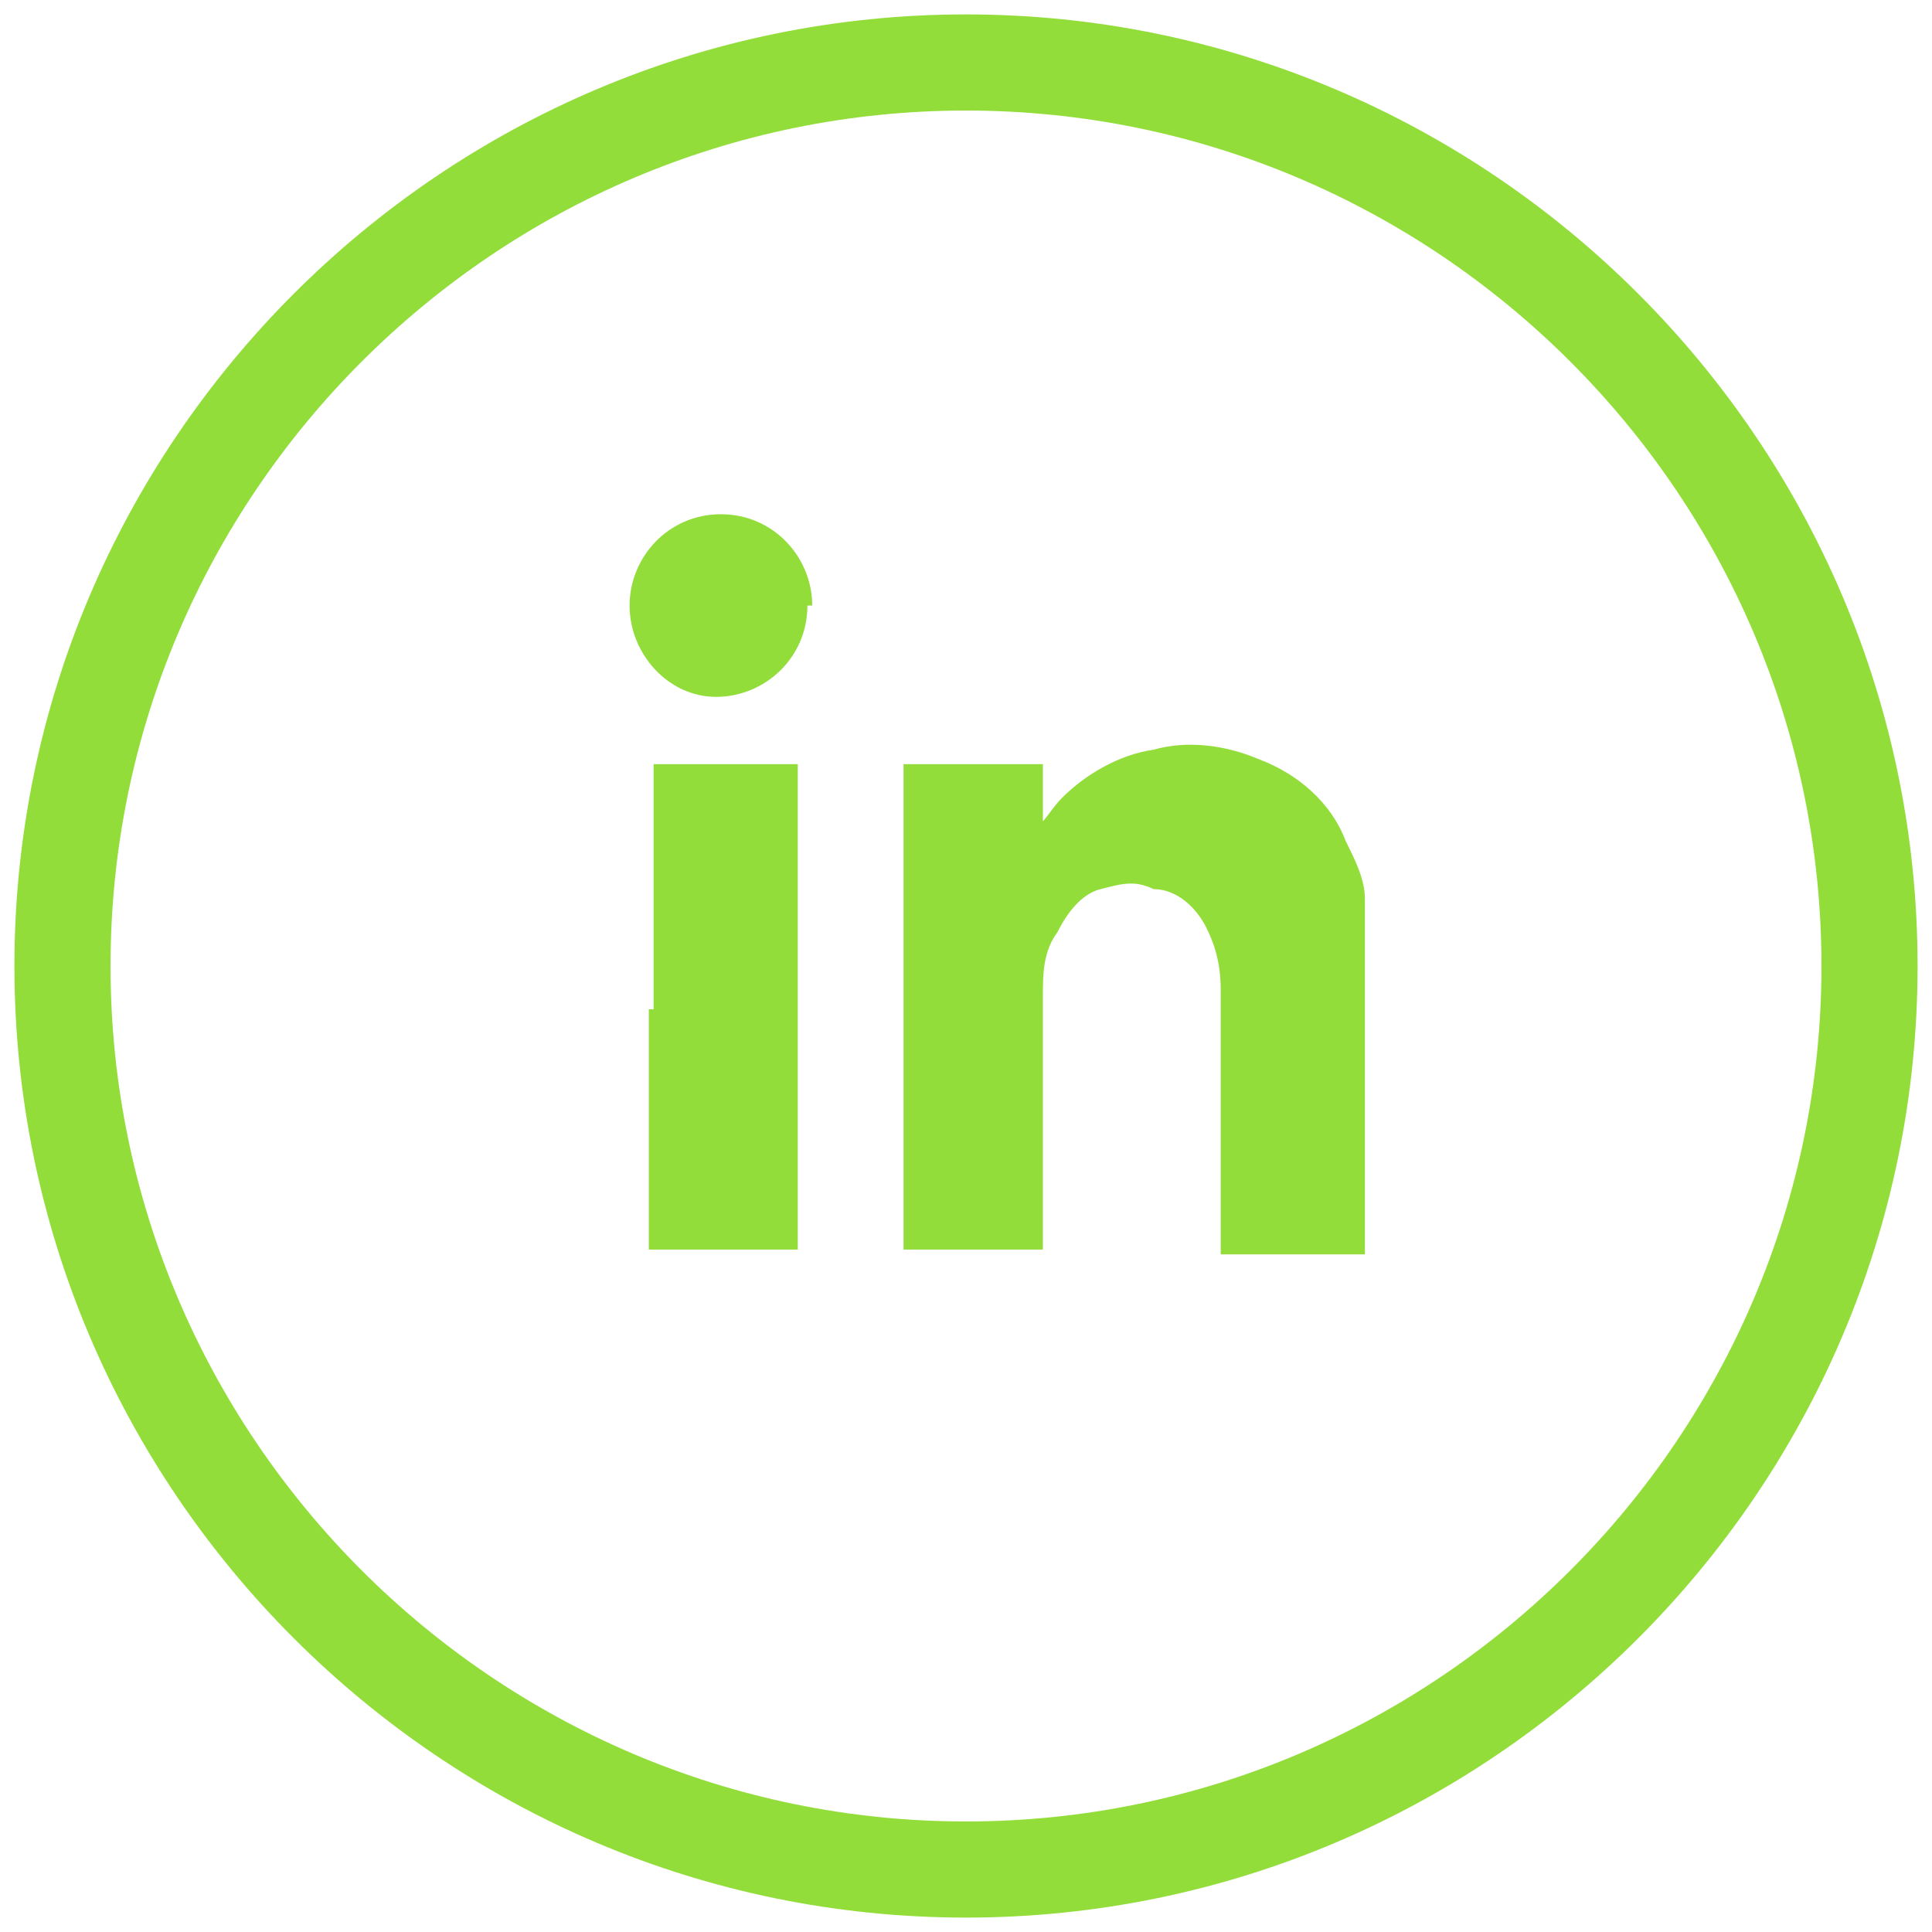
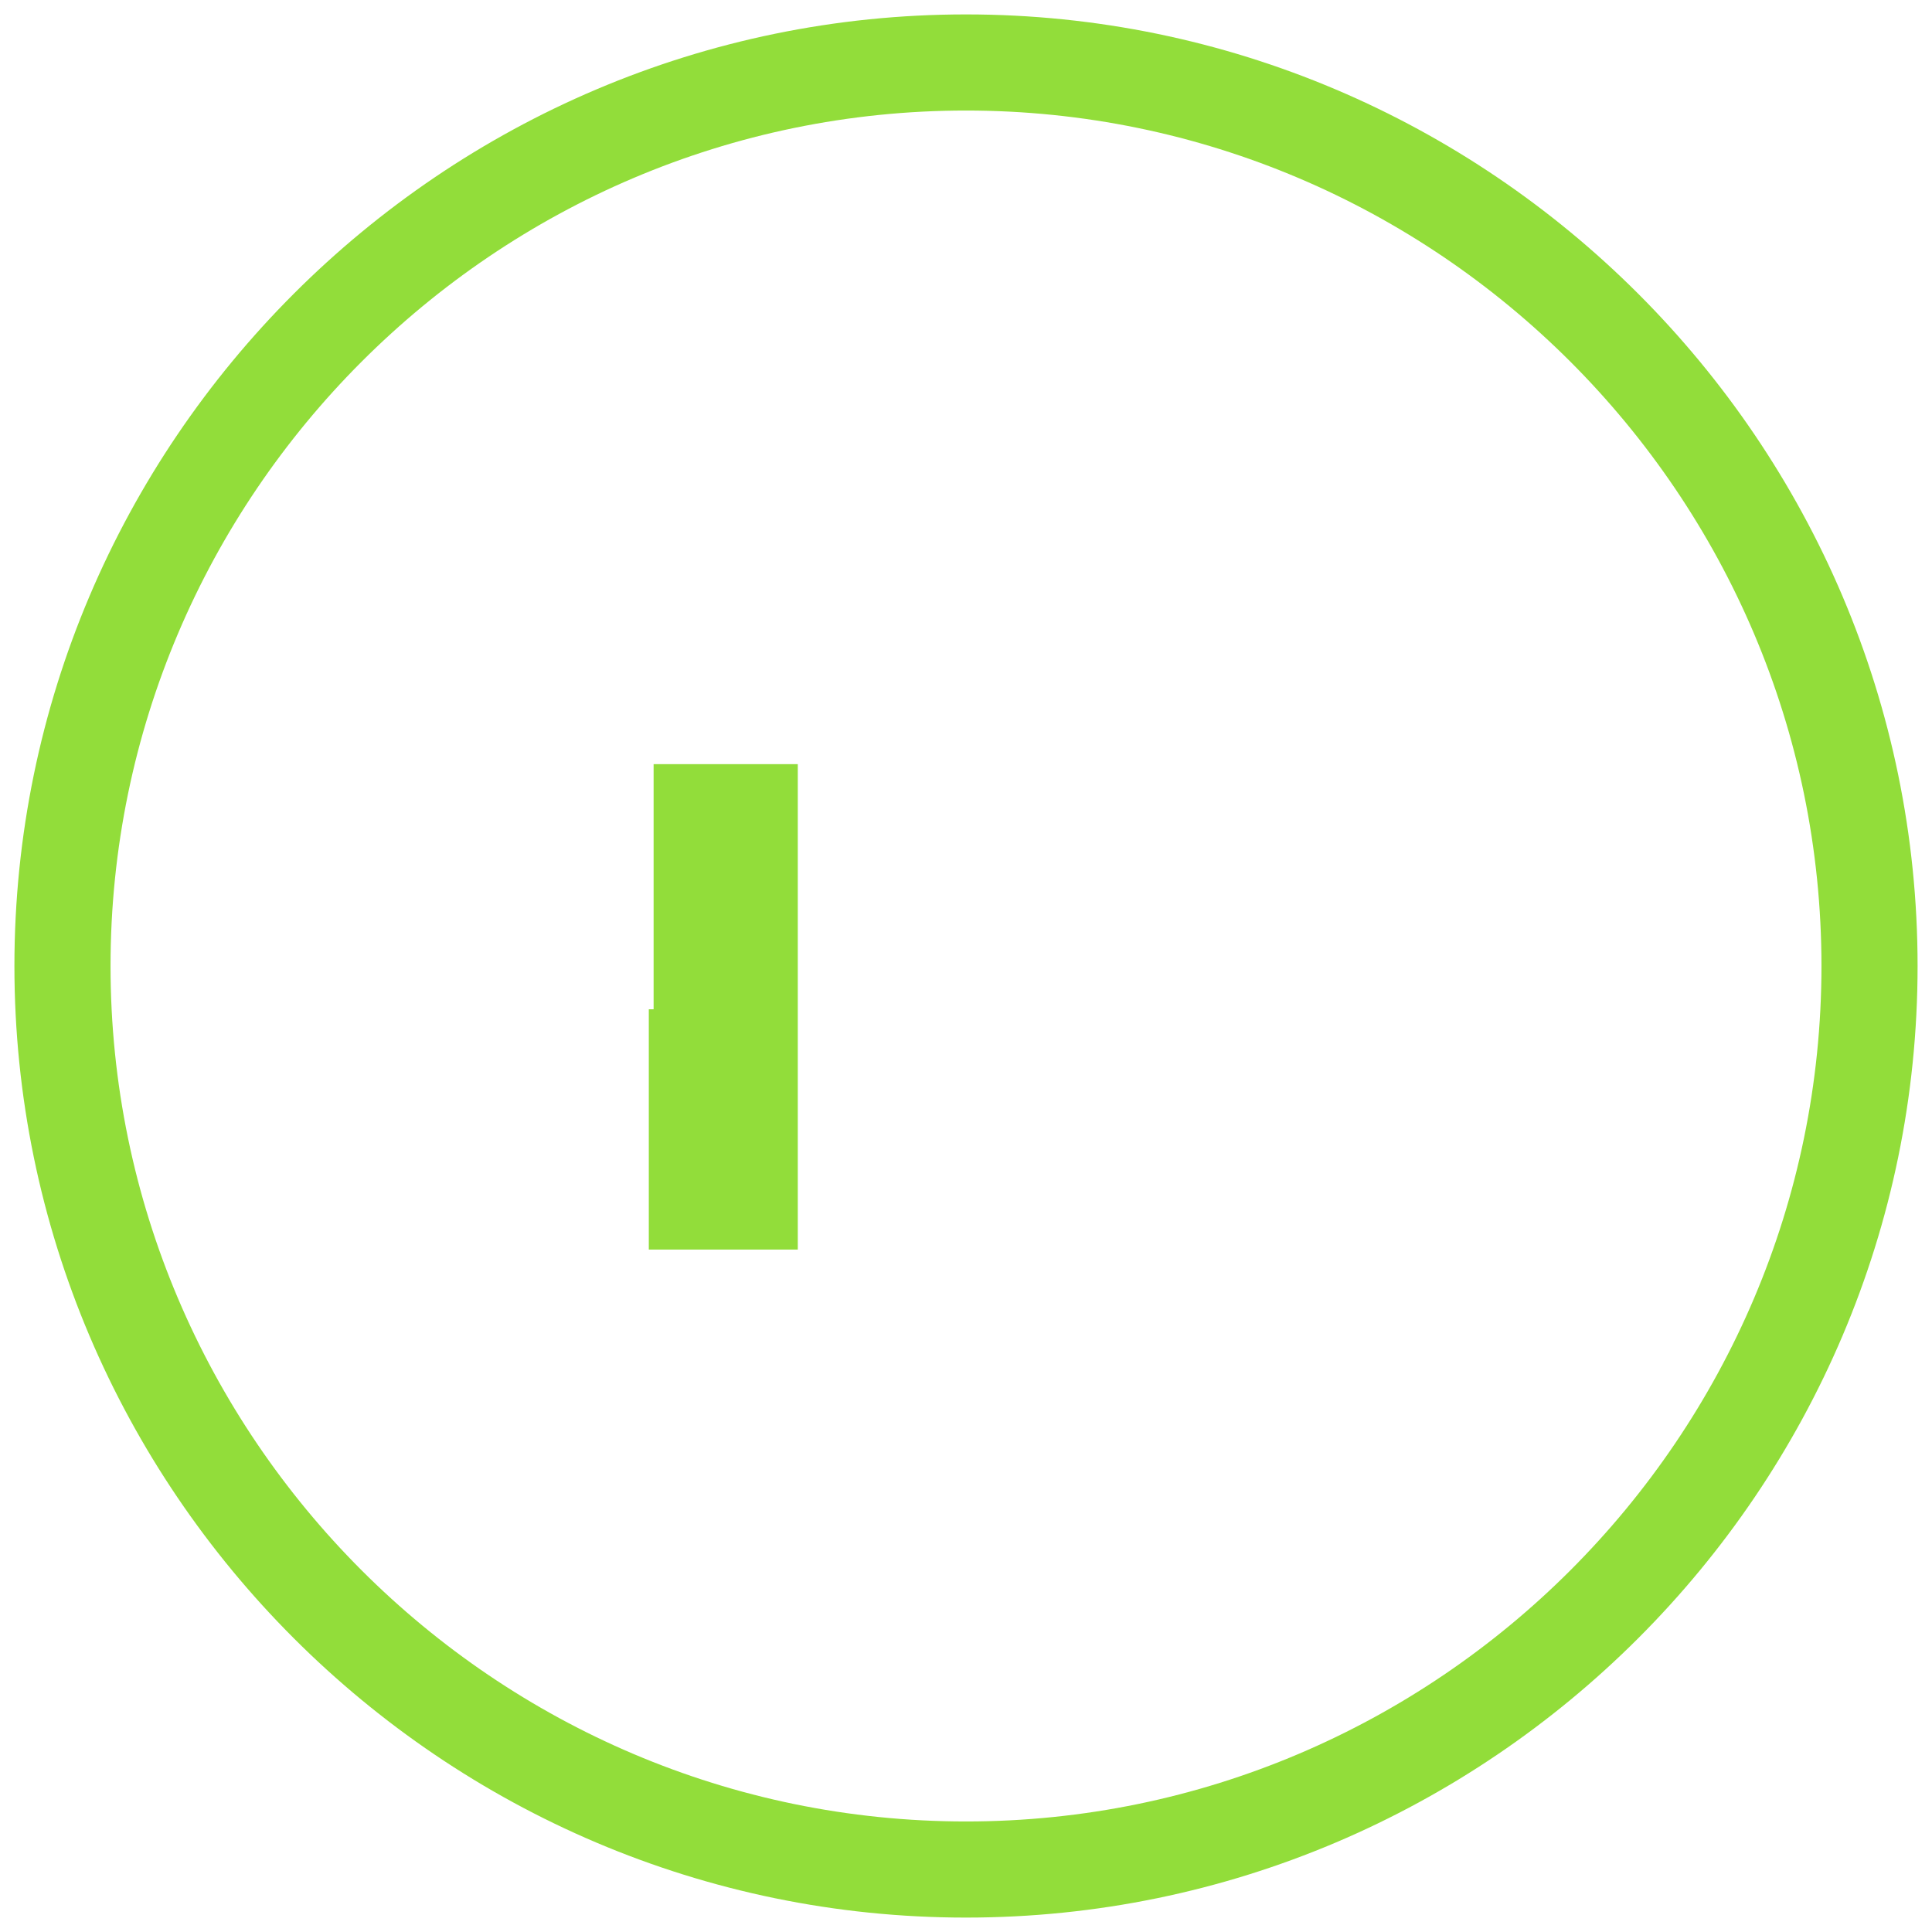
<svg xmlns="http://www.w3.org/2000/svg" version="1.1" viewBox="0 0 40.2 40.2">
  <defs>
    <style>
      .cls-1 {
        fill: #92dd3a;
      }
    </style>
  </defs>
  <g>
    <g id="Calque_1">
      <path class="cls-1" d="M20.1,39.9C9.2,39.9.3,31,.3,20.1S9.2.3,20.1.3s19.8,8.9,19.8,19.8-8.9,19.8-19.8,19.8ZM20.1,2.3C10.3,2.3,2.3,10.3,2.3,20.1s8,17.8,17.8,17.8,17.8-8,17.8-17.8S29.9,2.3,20.1,2.3h0Z" />
      <g id="Groupe_476">
        <g id="Groupe_76">
          <g id="Tracé_186">
-             <path class="cls-1" d="M21.7,17.2v-1.3s0,0,0,0c0,0,0,0,0,0h-2.9s0,0,0,0c0,0,0,0,0,0v10.1c0,0,0,0,0,0h2.9s0,0,0,0c0,0,0,0,0,0v-5.3c0-.4,0-.9.3-1.3.2-.4.5-.8.9-.9.4-.1.7-.2,1.1,0,.5,0,.9.4,1.1.8.2.4.3.8.3,1.3v5.5s0,0,0,0c0,0,0,0,0,0h3s0,0,0,0c0,0,0,0,0,0v-6.4c0-.3,0-.6,0-1,0-.4-.2-.8-.4-1.2-.3-.8-1-1.4-1.8-1.7-.7-.3-1.5-.4-2.2-.2-.7.1-1.4.5-1.9,1-.2.2-.3.4-.5.6" />
-           </g>
+             </g>
          <g id="Tracé_187">
            <path class="cls-1" d="M13.5,21v5s0,0,0,0c0,0,0,0,0,0h3s0,0,.1,0c0,0,0,0,0,0v-10.1s0,0,0,0c0,0,0,0,0,0h-3c0,0,0,0,0,0h0c0,1.7,0,3.4,0,5.1" />
          </g>
          <g id="Tracé_188">
-             <path class="cls-1" d="M16.9,12.6c0-1-.8-1.9-1.9-1.9,0,0,0,0,0,0h0c-1.1,0-1.9.9-1.9,1.9,0,1,.8,1.9,1.8,1.9,1,0,1.9-.8,1.9-1.9h0" />
-           </g>
+             </g>
        </g>
      </g>
    </g>
  </g>
</svg>